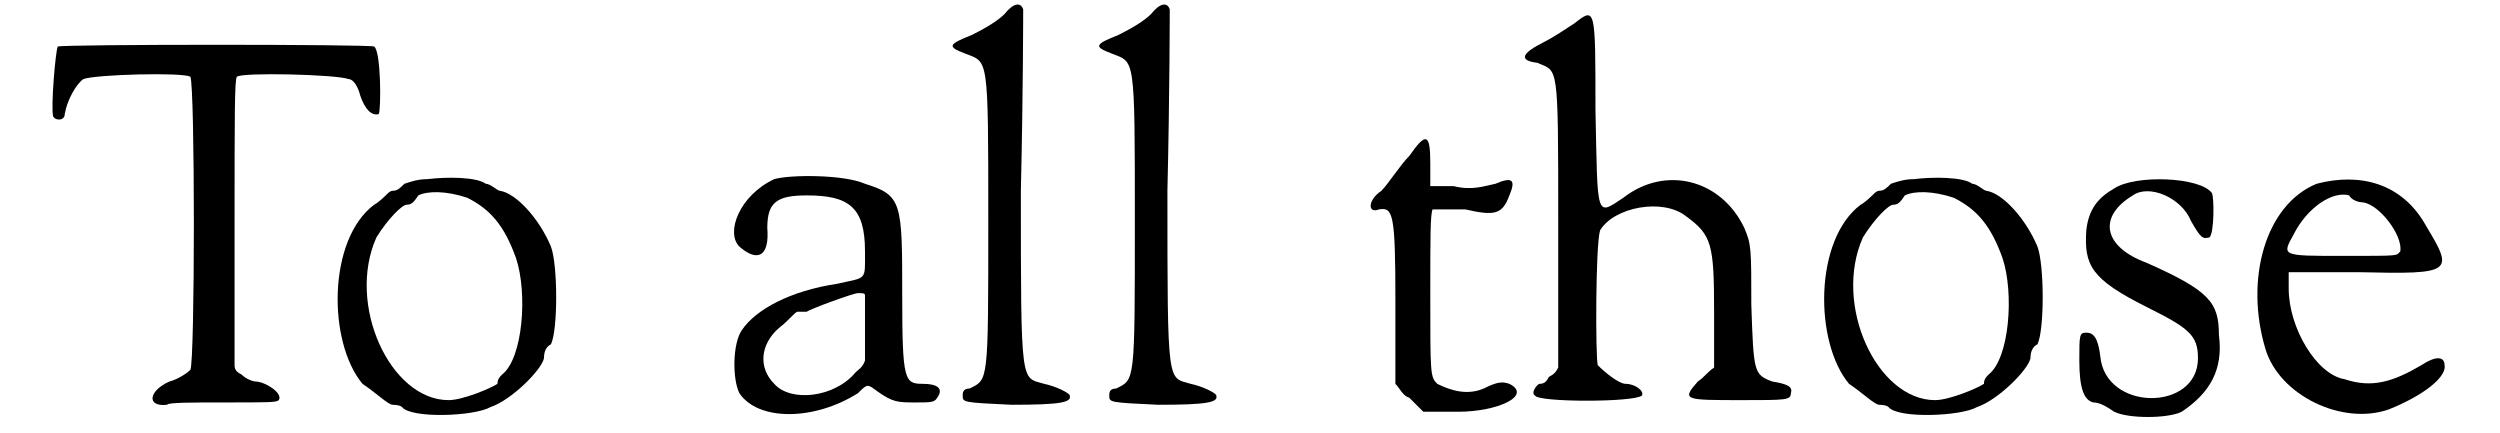
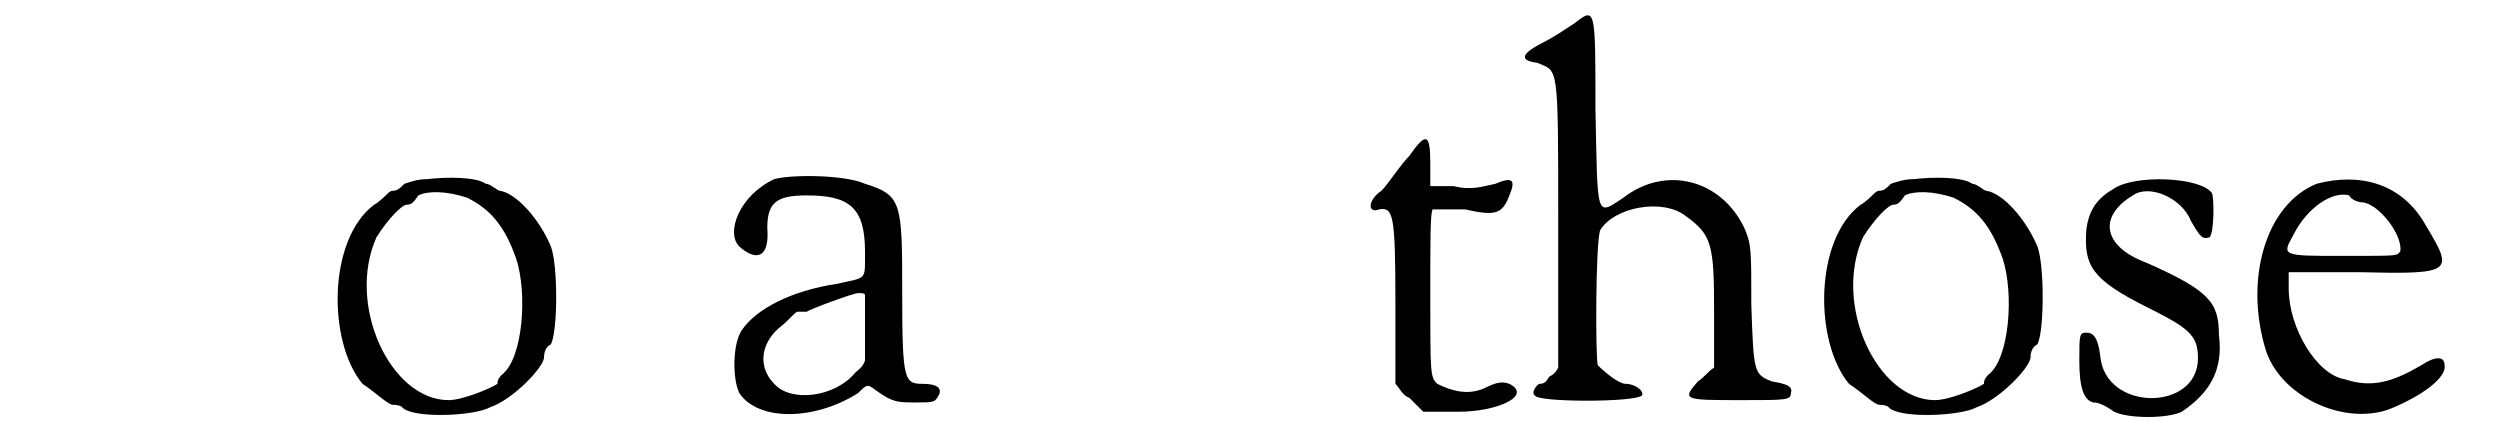
<svg xmlns="http://www.w3.org/2000/svg" xmlns:xlink="http://www.w3.org/1999/xlink" width="104px" height="18px" viewBox="0 0 1041 186" version="1.1">
  <defs>
-     <path id="gl1796" d="M 8 3 C 7 5 5 29 6 33 C 7 35 11 35 11 32 C 12 26 16 19 19 17 C 24 15 62 14 65 16 C 67 20 67 138 65 142 C 64 143 60 146 56 147 C 47 151 46 158 55 157 C 55 156 66 156 79 156 C 99 156 102 156 103 155 C 105 152 97 147 93 147 C 92 147 89 146 87 144 C 85 143 84 142 84 140 C 84 120 84 99 84 79 C 84 33 84 17 85 16 C 87 14 128 15 133 17 C 135 17 137 20 138 24 C 140 30 143 33 146 32 C 147 30 147 5 144 3 C 142 2 11 2 8 3 z" fill="black" />
    <path id="gl10" d="M 43 2 C 39 2 36 3 33 4 C 31 6 30 7 28 7 C 28 7 27 7 26 8 C 25 9 22 12 20 13 C 0 28 0 72 15 90 C 21 94 26 99 28 99 C 28 99 31 99 32 100 C 36 105 63 104 70 100 C 79 97 92 84 93 79 C 93 76 94 74 96 73 C 99 67 99 39 96 31 C 91 19 81 8 74 7 C 73 7 70 4 68 4 C 64 1 51 1 43 2 M 60 10 C 70 15 76 22 81 36 C 86 51 84 79 75 86 C 74 87 73 88 73 90 C 70 92 58 97 52 97 C 27 97 8 56 21 27 C 26 19 32 13 34 13 C 36 13 37 12 39 9 C 43 7 51 7 60 10 z" fill="black" />
    <path id="gl270" d="M 21 3 C 6 10 0 26 6 32 C 14 39 19 36 18 24 C 18 13 22 10 35 10 C 53 10 60 15 60 34 C 60 47 61 45 48 48 C 28 51 13 59 7 68 C 3 74 3 89 6 95 C 14 107 38 107 57 95 C 61 91 61 91 65 94 C 72 99 74 99 82 99 C 88 99 90 99 91 97 C 94 93 91 91 85 91 C 77 91 76 90 76 53 C 76 13 76 10 60 5 C 51 1 28 1 21 3 M 60 53 C 60 55 60 61 60 69 C 60 73 60 77 60 81 C 59 84 57 85 56 86 C 47 97 28 99 21 91 C 14 84 15 74 23 67 C 27 64 30 60 31 60 C 32 60 34 60 35 60 C 36 59 55 52 57 52 C 59 52 60 52 60 53 z" fill="black" />
-     <path id="gl261" d="M 26 6 C 23 9 18 12 12 15 C 2 19 1 20 9 23 C 19 27 19 23 19 95 C 19 165 19 163 11 167 C 8 167 8 169 8 170 C 8 173 8 173 29 174 C 50 174 55 173 54 170 C 54 169 48 166 43 165 C 33 162 33 167 33 82 C 34 40 34 4 34 4 C 33 1 30 1 26 6 z" fill="black" />
-     <path id="gl261" d="M 26 6 C 23 9 18 12 12 15 C 2 19 1 20 9 23 C 19 27 19 23 19 95 C 19 165 19 163 11 167 C 8 167 8 169 8 170 C 8 173 8 173 29 174 C 50 174 55 173 54 170 C 54 169 48 166 43 165 C 33 162 33 167 33 82 C 34 40 34 4 34 4 C 33 1 30 1 26 6 z" fill="black" />
    <path id="gl278" d="M 20 10 C 16 14 11 22 8 25 C 2 29 2 35 7 33 C 13 32 14 35 14 72 C 14 83 14 95 14 108 C 16 110 17 113 20 114 C 22 116 25 119 26 120 C 32 120 36 120 41 120 C 58 120 73 113 63 108 C 60 107 58 107 52 110 C 45 113 38 111 32 108 C 29 105 29 104 29 70 C 29 45 29 35 30 33 C 32 33 36 33 44 33 C 57 36 60 35 63 27 C 66 20 64 19 57 22 C 52 23 47 25 39 23 C 36 23 32 23 29 23 C 29 20 29 16 29 13 C 29 0 27 0 20 10 z" fill="black" />
    <path id="gl20" d="M 26 7 C 23 9 17 13 13 15 C 3 20 2 23 10 24 C 19 28 19 23 19 93 C 19 113 19 134 19 155 C 18 157 17 158 15 159 C 14 161 13 162 11 162 C 10 162 7 166 9 167 C 10 170 52 170 55 167 C 56 165 52 162 48 162 C 45 162 39 157 36 154 C 35 151 35 102 37 96 C 43 86 64 82 74 90 C 85 98 86 102 86 131 C 86 138 86 148 86 155 C 83 157 82 159 79 161 C 72 169 73 169 98 169 C 117 169 119 169 119 166 C 120 163 117 162 111 161 C 103 158 103 157 102 128 C 102 104 102 102 99 95 C 89 74 65 68 47 82 C 35 90 36 91 35 44 C 35 0 35 0 26 7 z" fill="black" />
    <path id="gl10" d="M 43 2 C 39 2 36 3 33 4 C 31 6 30 7 28 7 C 28 7 27 7 26 8 C 25 9 22 12 20 13 C 0 28 0 72 15 90 C 21 94 26 99 28 99 C 28 99 31 99 32 100 C 36 105 63 104 70 100 C 79 97 92 84 93 79 C 93 76 94 74 96 73 C 99 67 99 39 96 31 C 91 19 81 8 74 7 C 73 7 70 4 68 4 C 64 1 51 1 43 2 M 60 10 C 70 15 76 22 81 36 C 86 51 84 79 75 86 C 74 87 73 88 73 90 C 70 92 58 97 52 97 C 27 97 8 56 21 27 C 26 19 32 13 34 13 C 36 13 37 12 39 9 C 43 7 51 7 60 10 z" fill="black" />
    <path id="gl11" d="M 19 6 C 12 10 8 15 7 24 C 6 39 9 45 33 57 C 51 66 55 69 55 79 C 55 102 15 102 13 78 C 12 70 10 68 7 68 C 4 68 4 69 4 80 C 4 92 6 97 10 98 C 13 98 16 100 19 102 C 25 105 42 105 48 102 C 60 94 66 84 64 69 C 64 55 60 50 33 38 C 14 31 12 18 27 9 C 34 4 48 10 52 20 C 56 27 57 28 60 27 C 62 25 62 10 61 8 C 56 1 28 0 19 6 z" fill="black" />
    <path id="gl0" d="M 31 2 C 9 11 0 43 9 73 C 15 93 42 106 62 99 C 77 93 87 85 86 80 C 86 76 82 76 76 80 C 64 87 55 90 43 86 C 31 84 19 64 19 47 C 19 45 19 42 19 40 C 29 40 40 40 49 40 C 90 41 90 40 78 20 C 68 2 50 -3 31 2 M 45 7 C 46 9 49 10 51 10 C 58 11 68 24 67 31 C 65 33 68 33 42 33 C 16 33 16 33 21 24 C 27 12 38 5 45 7 z" fill="black" />
  </defs>
  <use xlink:href="#gl1796" x="0" y="17" />
  <use xlink:href="#gl10" x="124" y="75" />
  <use xlink:href="#gl270" x="295" y="74" />
  <use xlink:href="#gl261" x="389" y="0" />
  <use xlink:href="#gl261" x="452" y="0" />
  <use xlink:href="#gl278" x="569" y="57" />
  <use xlink:href="#gl20" x="634" y="3" />
  <use xlink:href="#gl10" x="763" y="75" />
  <use xlink:href="#gl11" x="873" y="75" />
  <use xlink:href="#gl0" x="948" y="77" />
</svg>